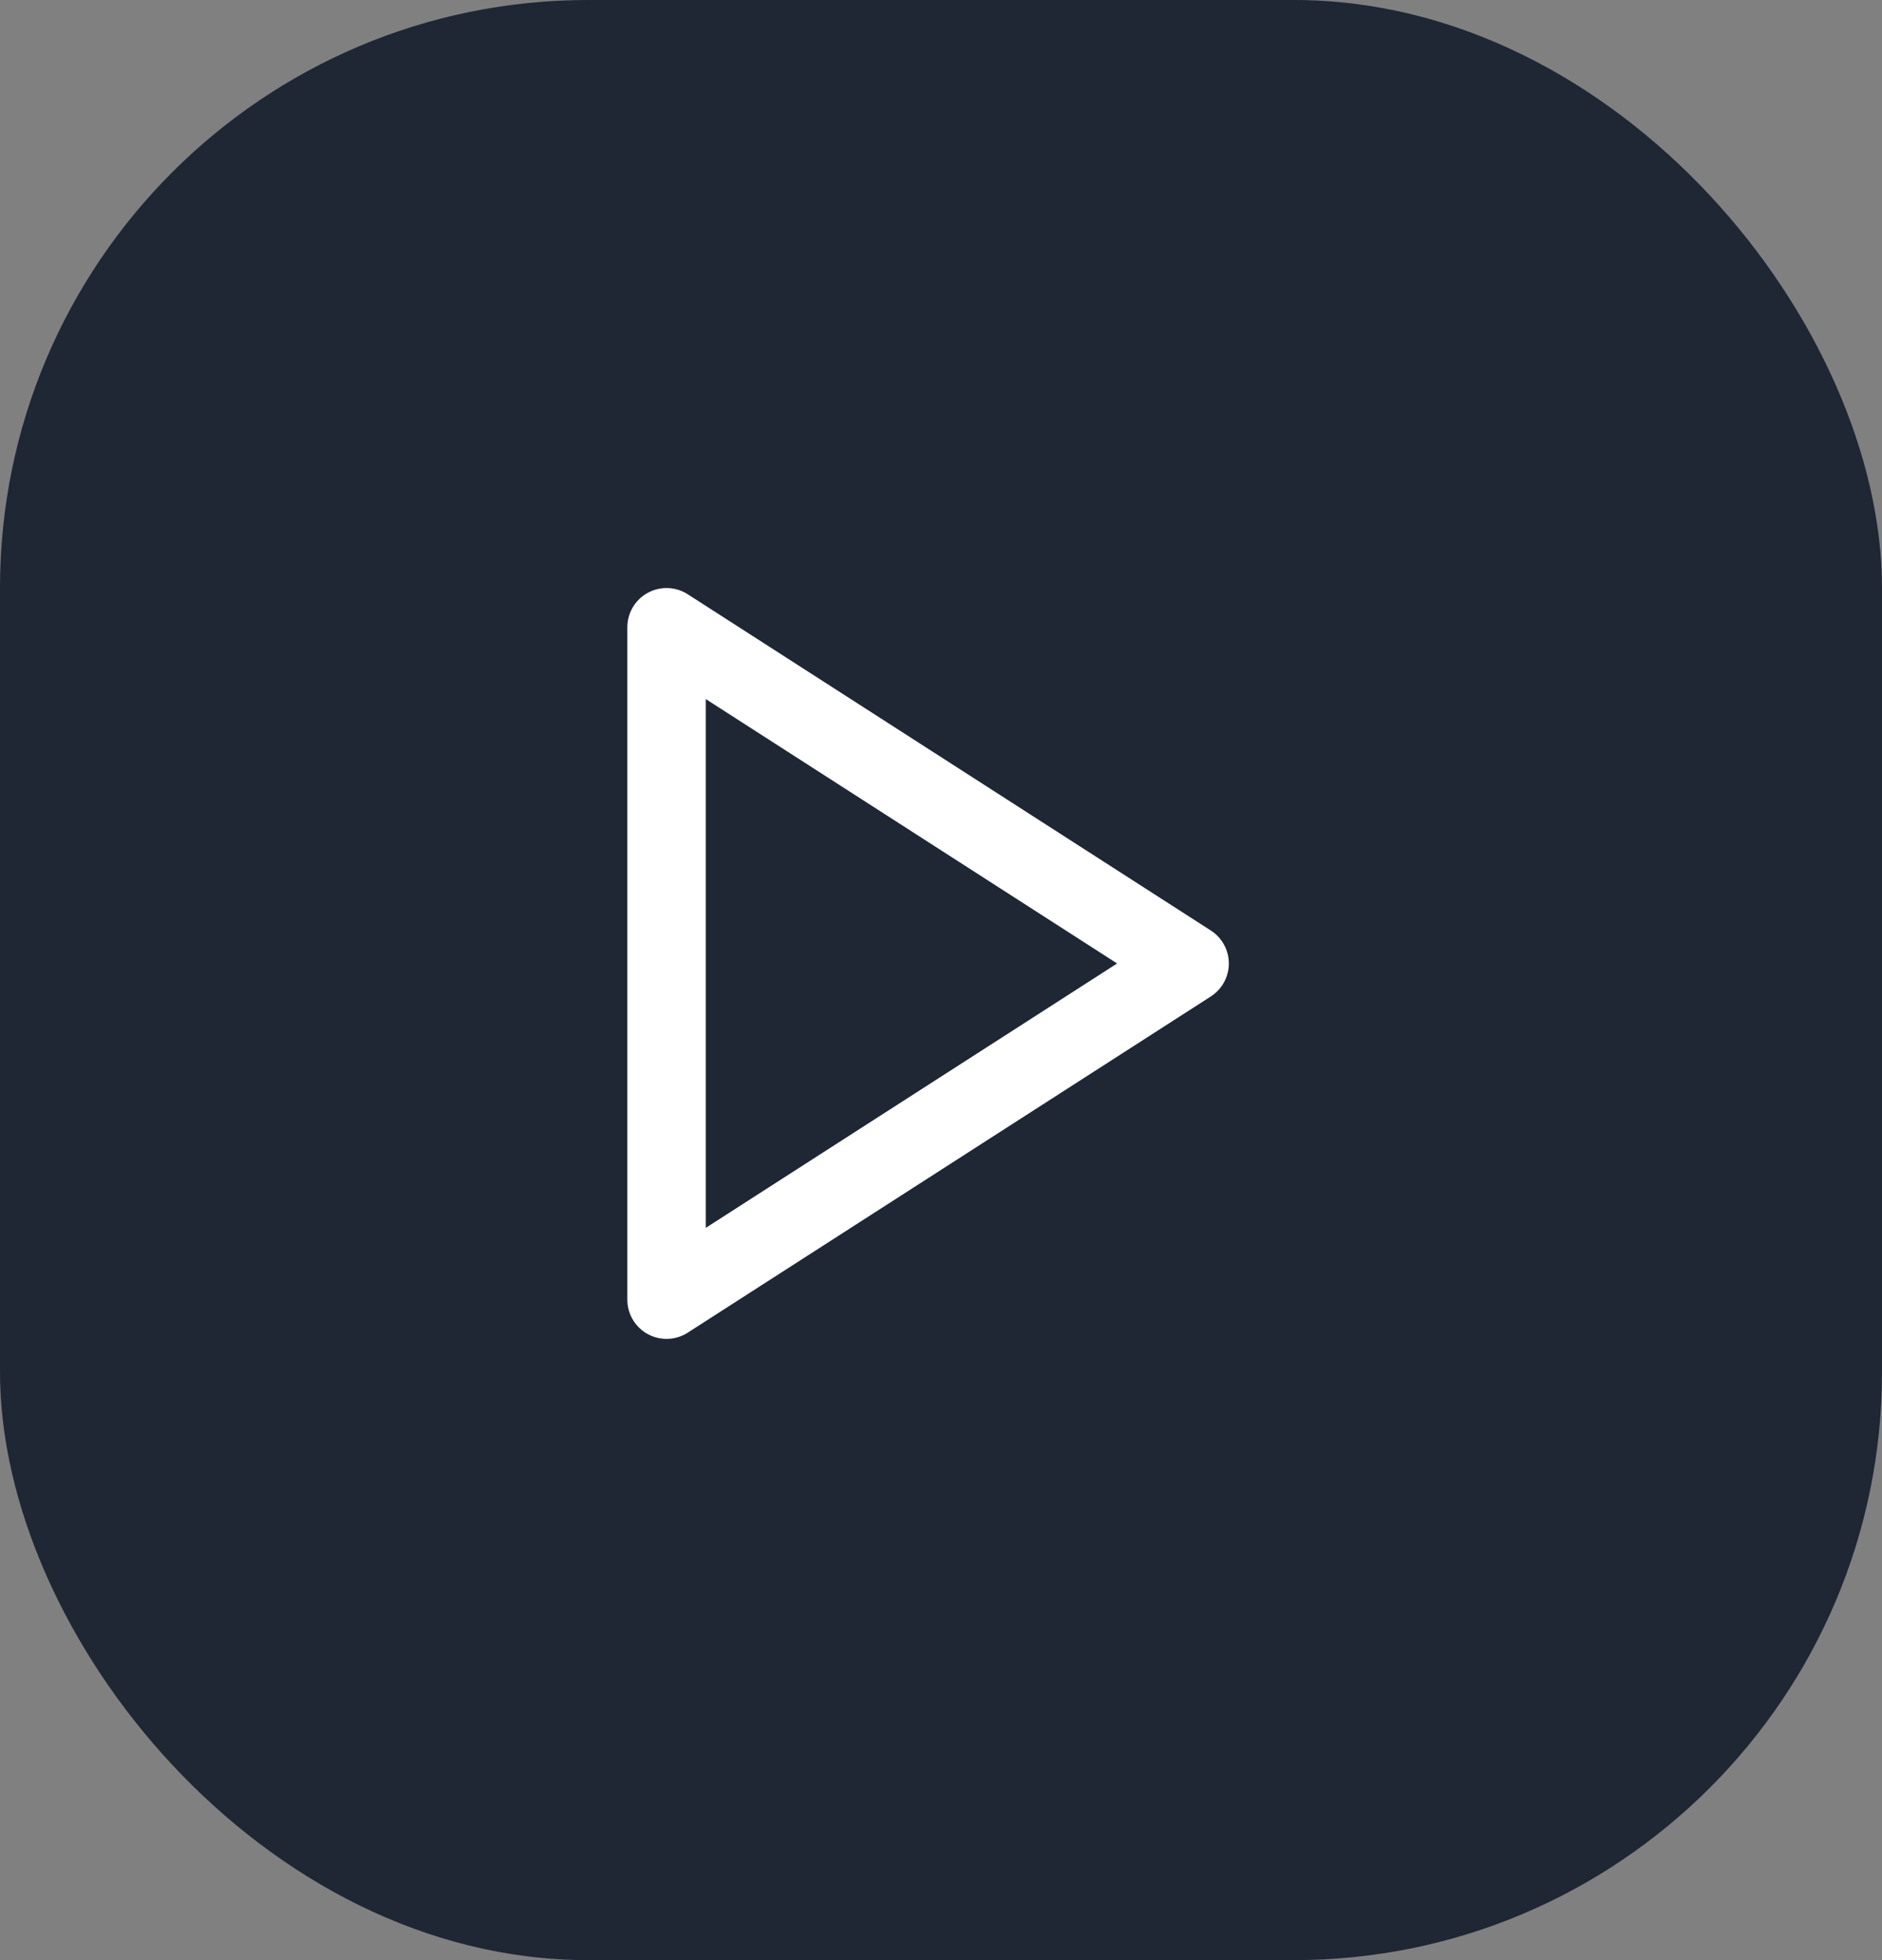
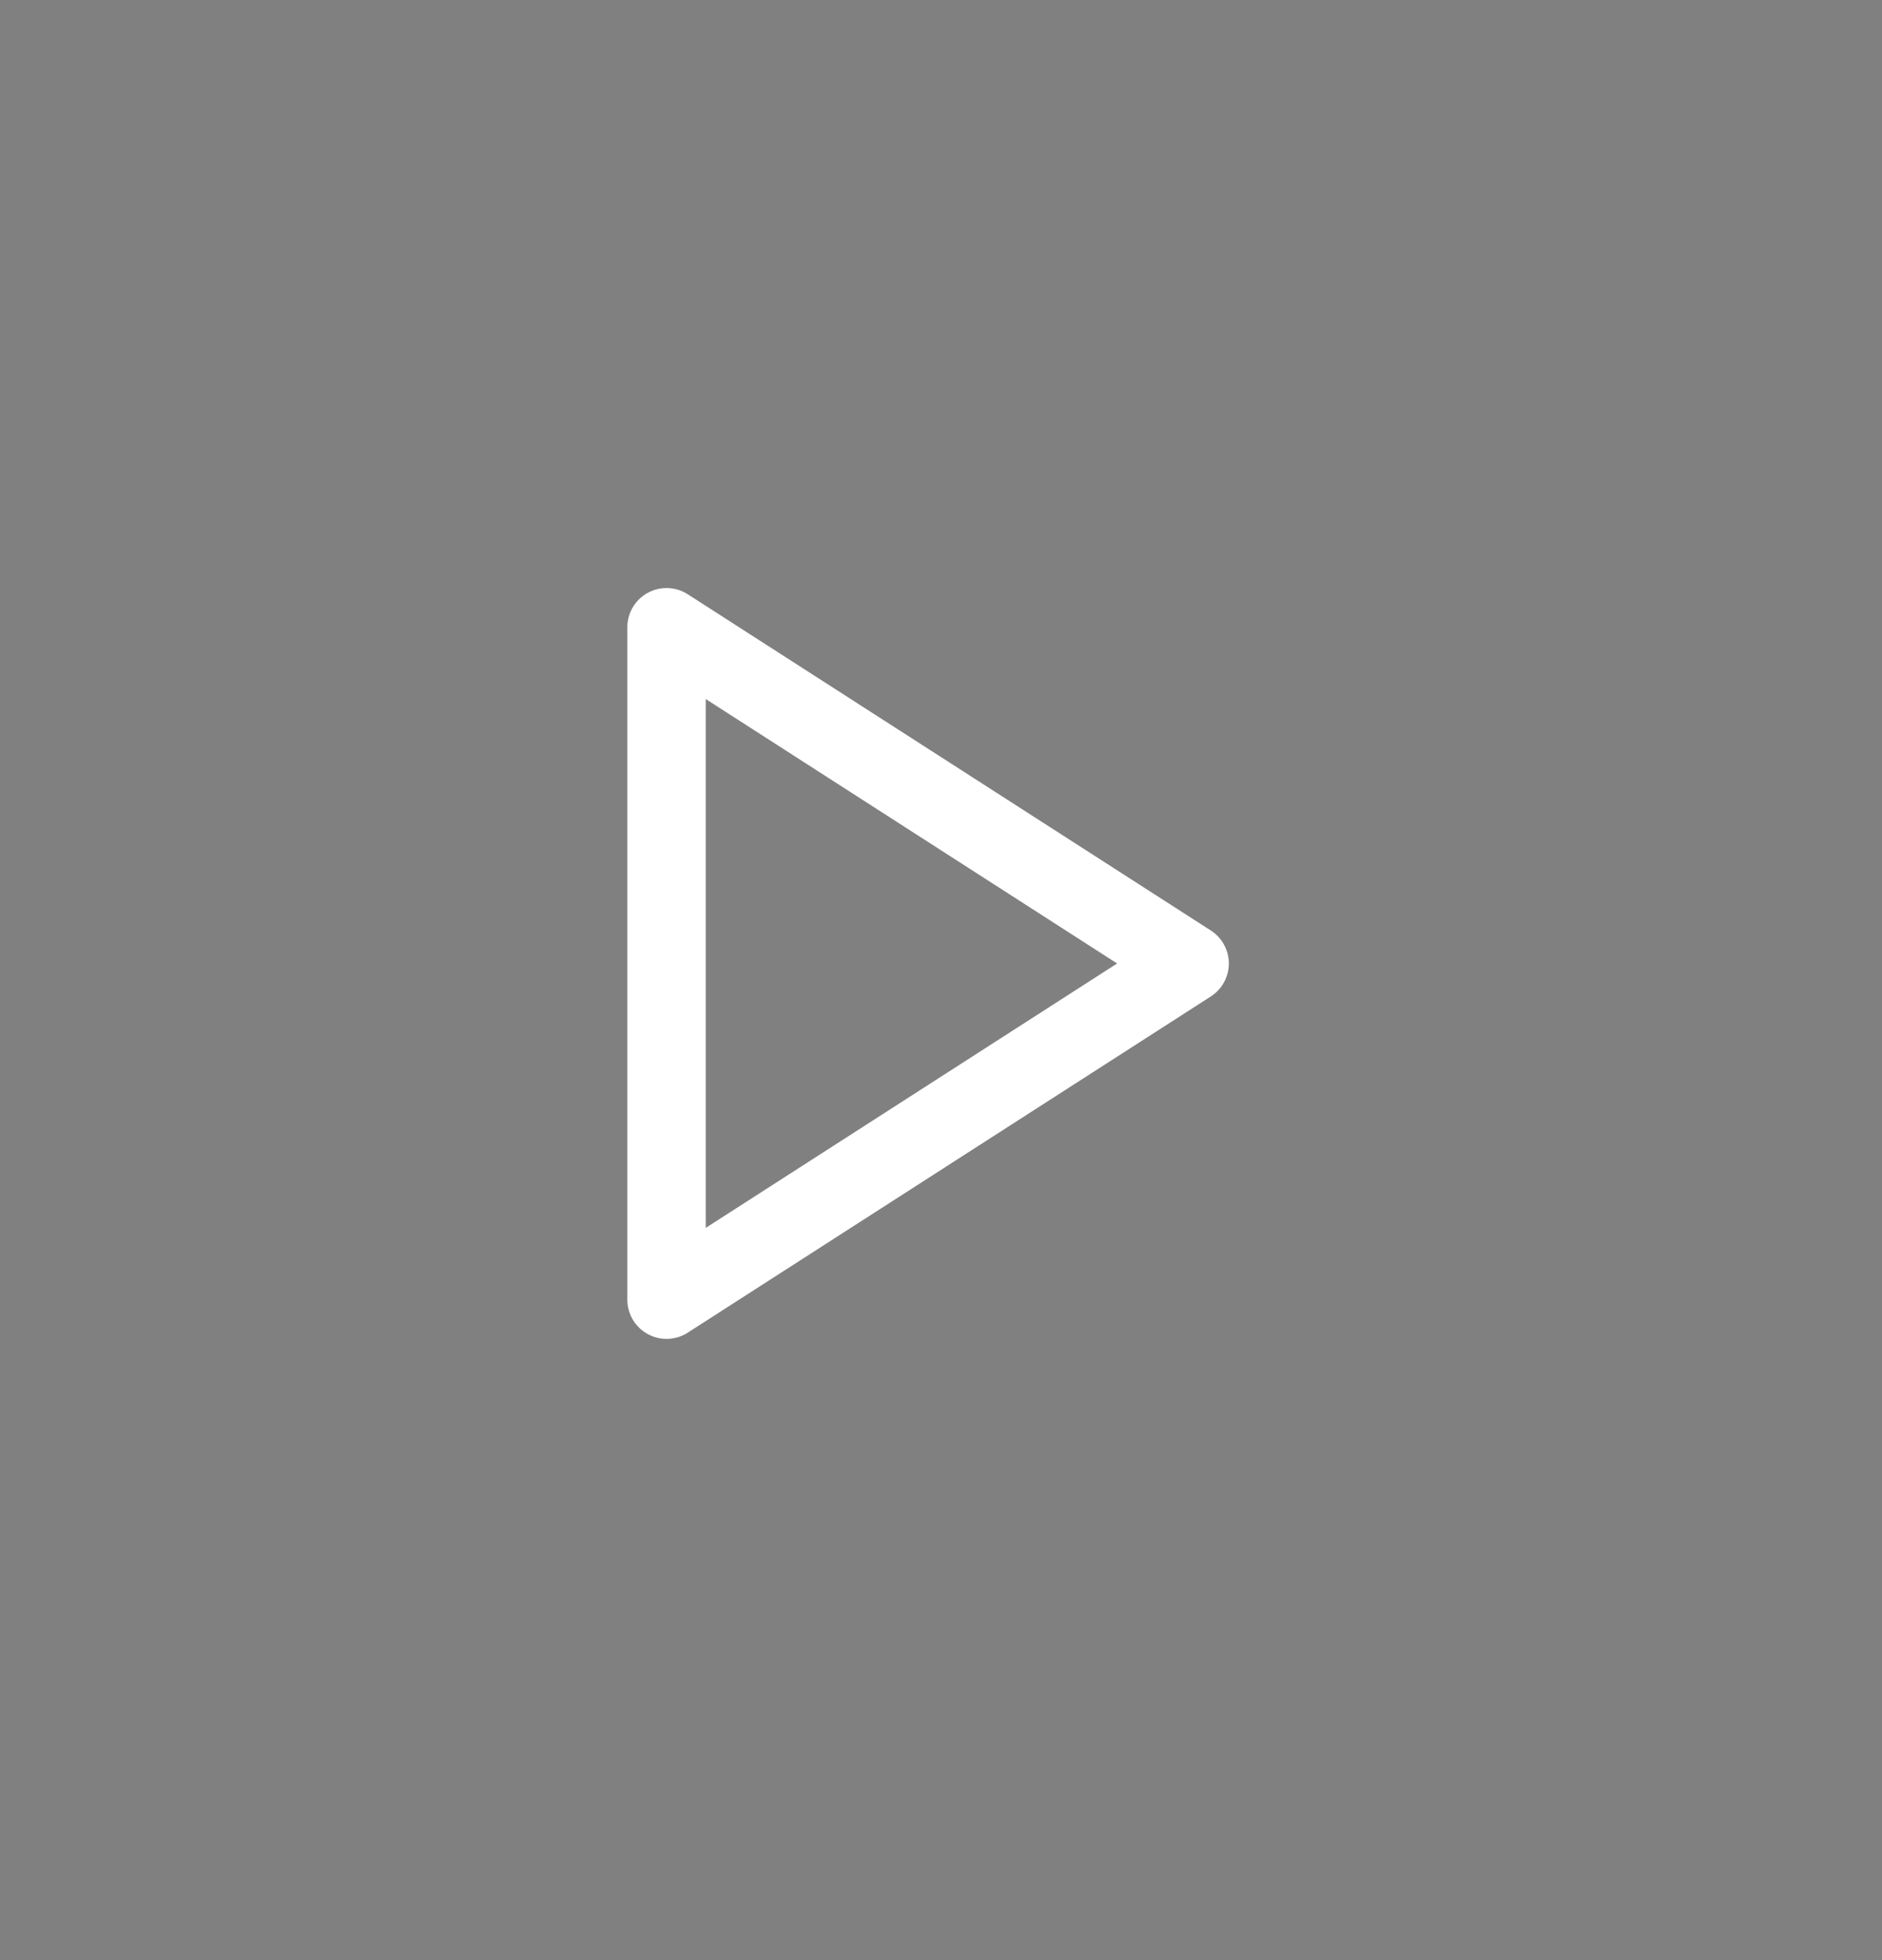
<svg xmlns="http://www.w3.org/2000/svg" width="48" height="50" viewBox="0 0 48 50" fill="none">
  <rect x="0" y="0" width="48" height="50" fill="#808080" stroke="none" />
-   <rect width="48" height="50" rx="15" fill="#1F2634" />
  <path d="M17 16L30.341 24.577L17 33.153V16Z" stroke="white" stroke-width="2" stroke-linecap="round" stroke-linejoin="round" />
</svg>